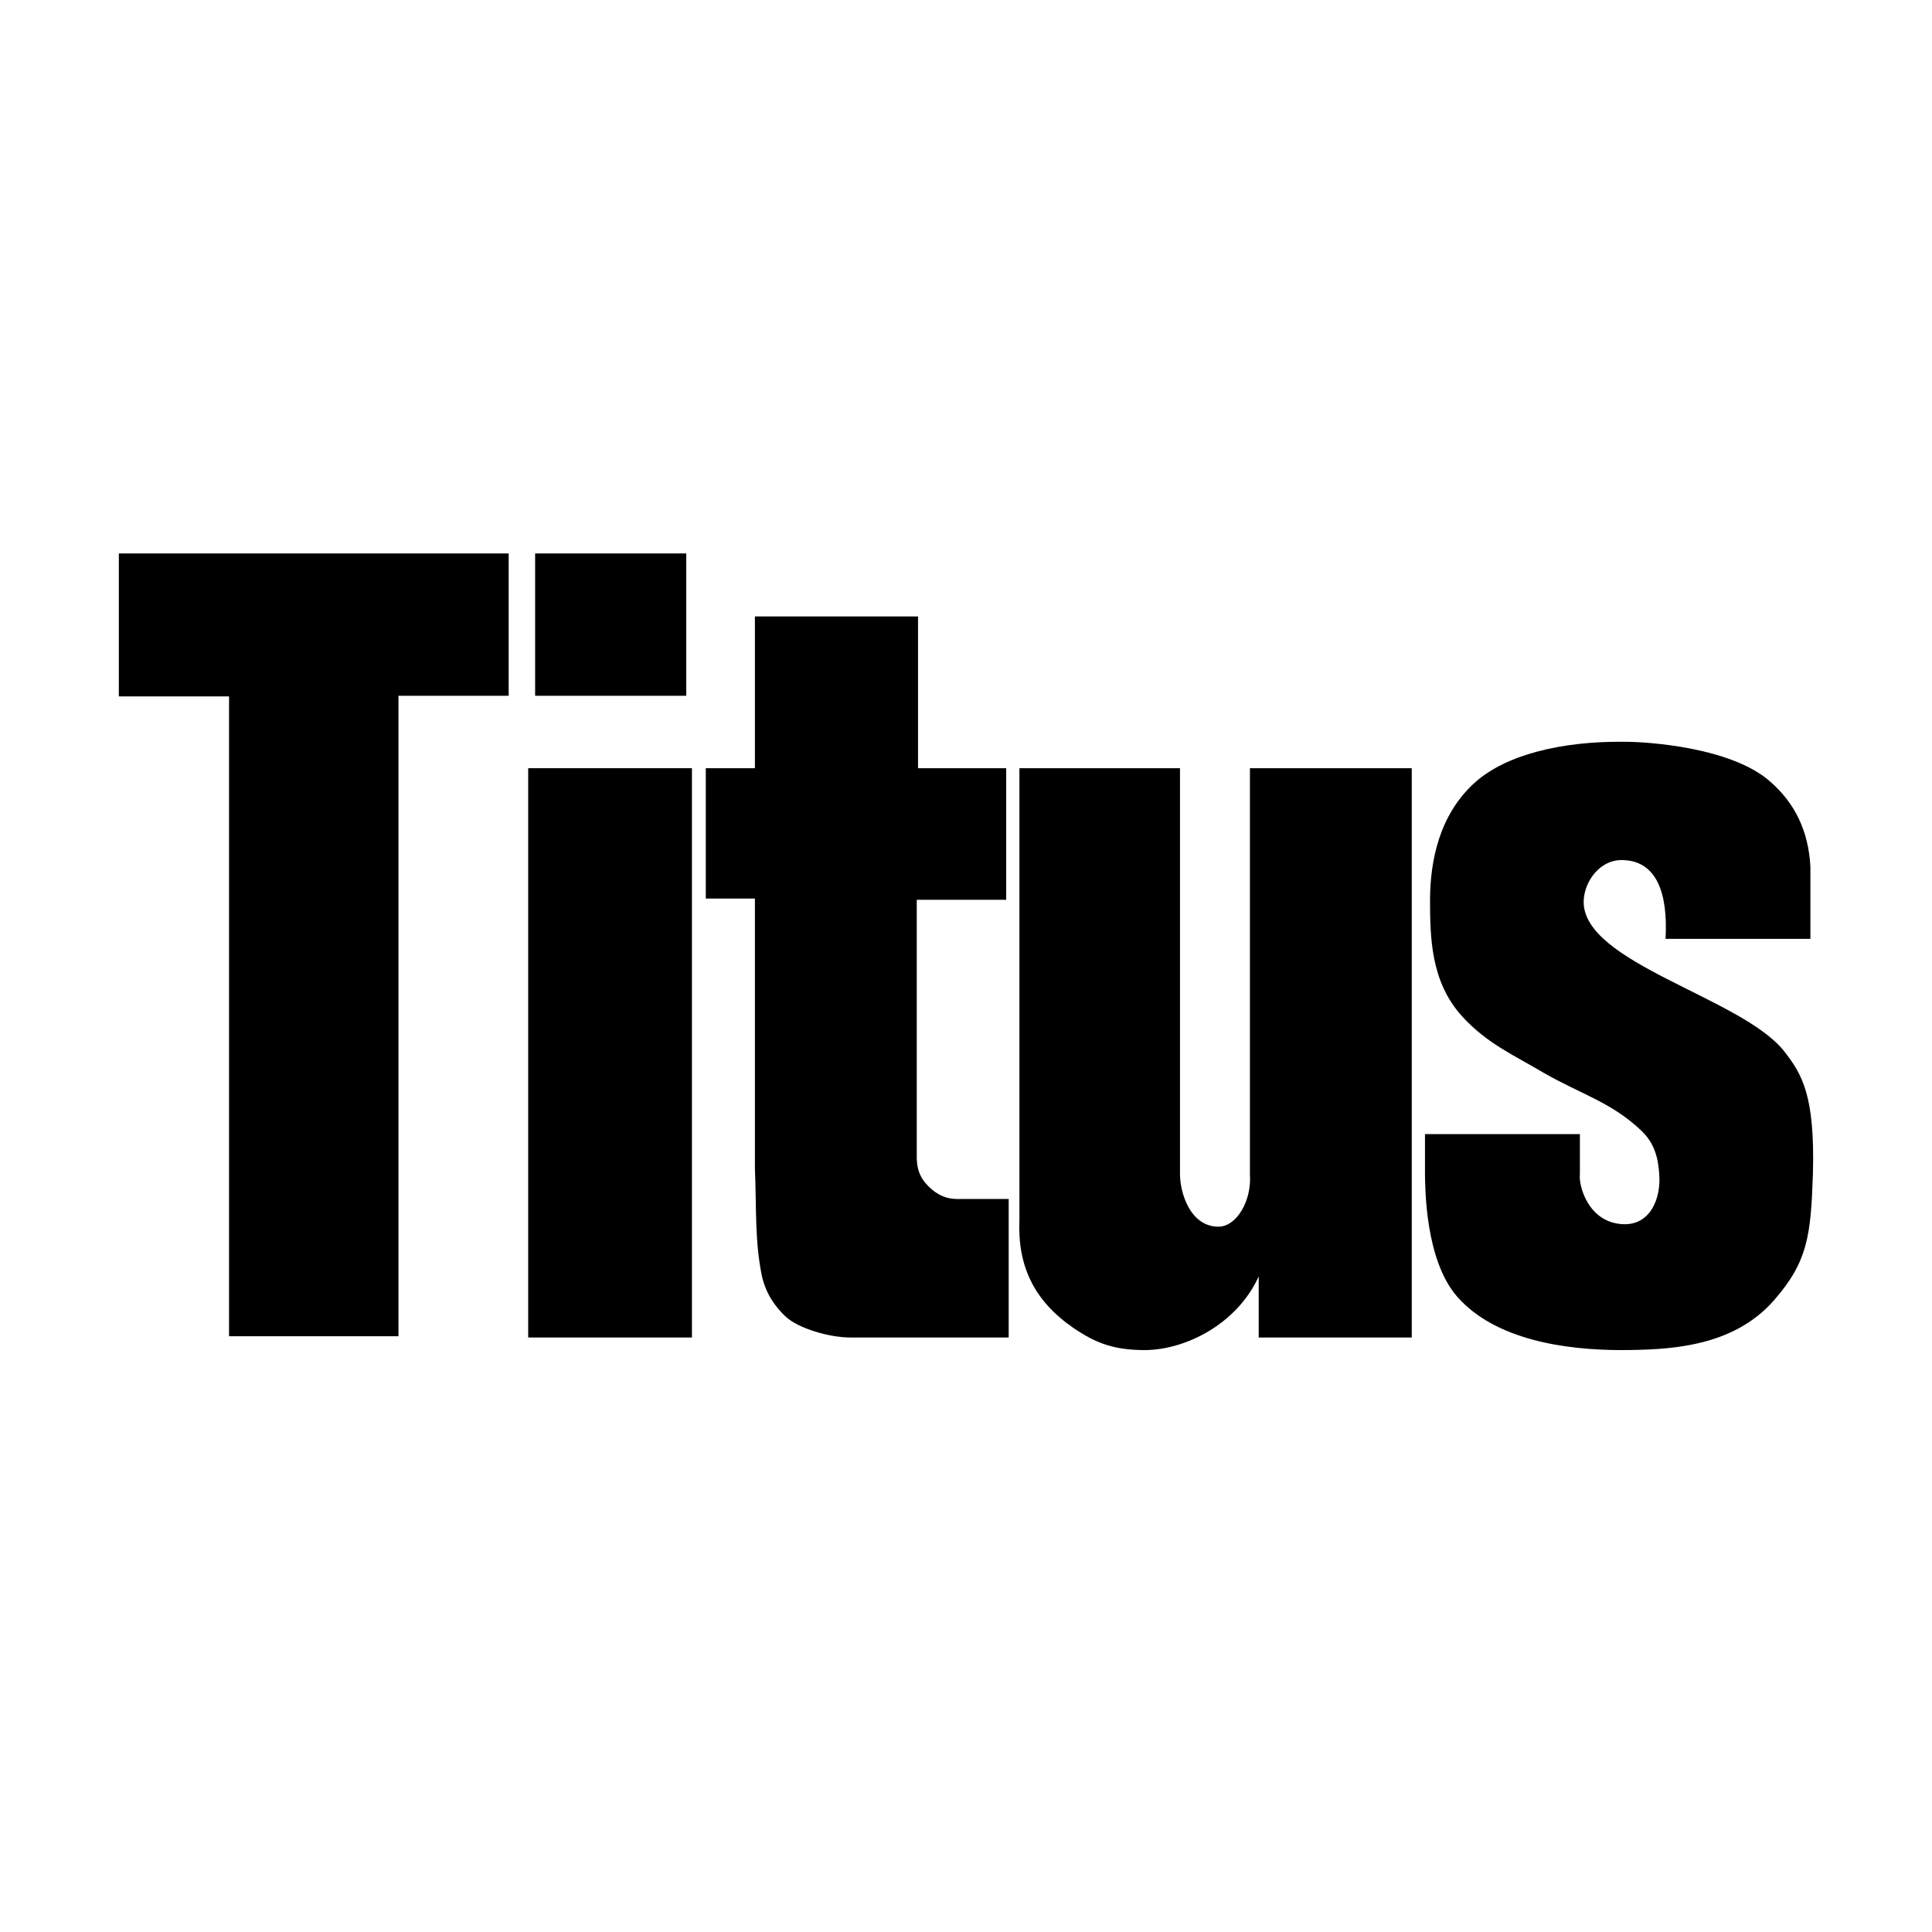
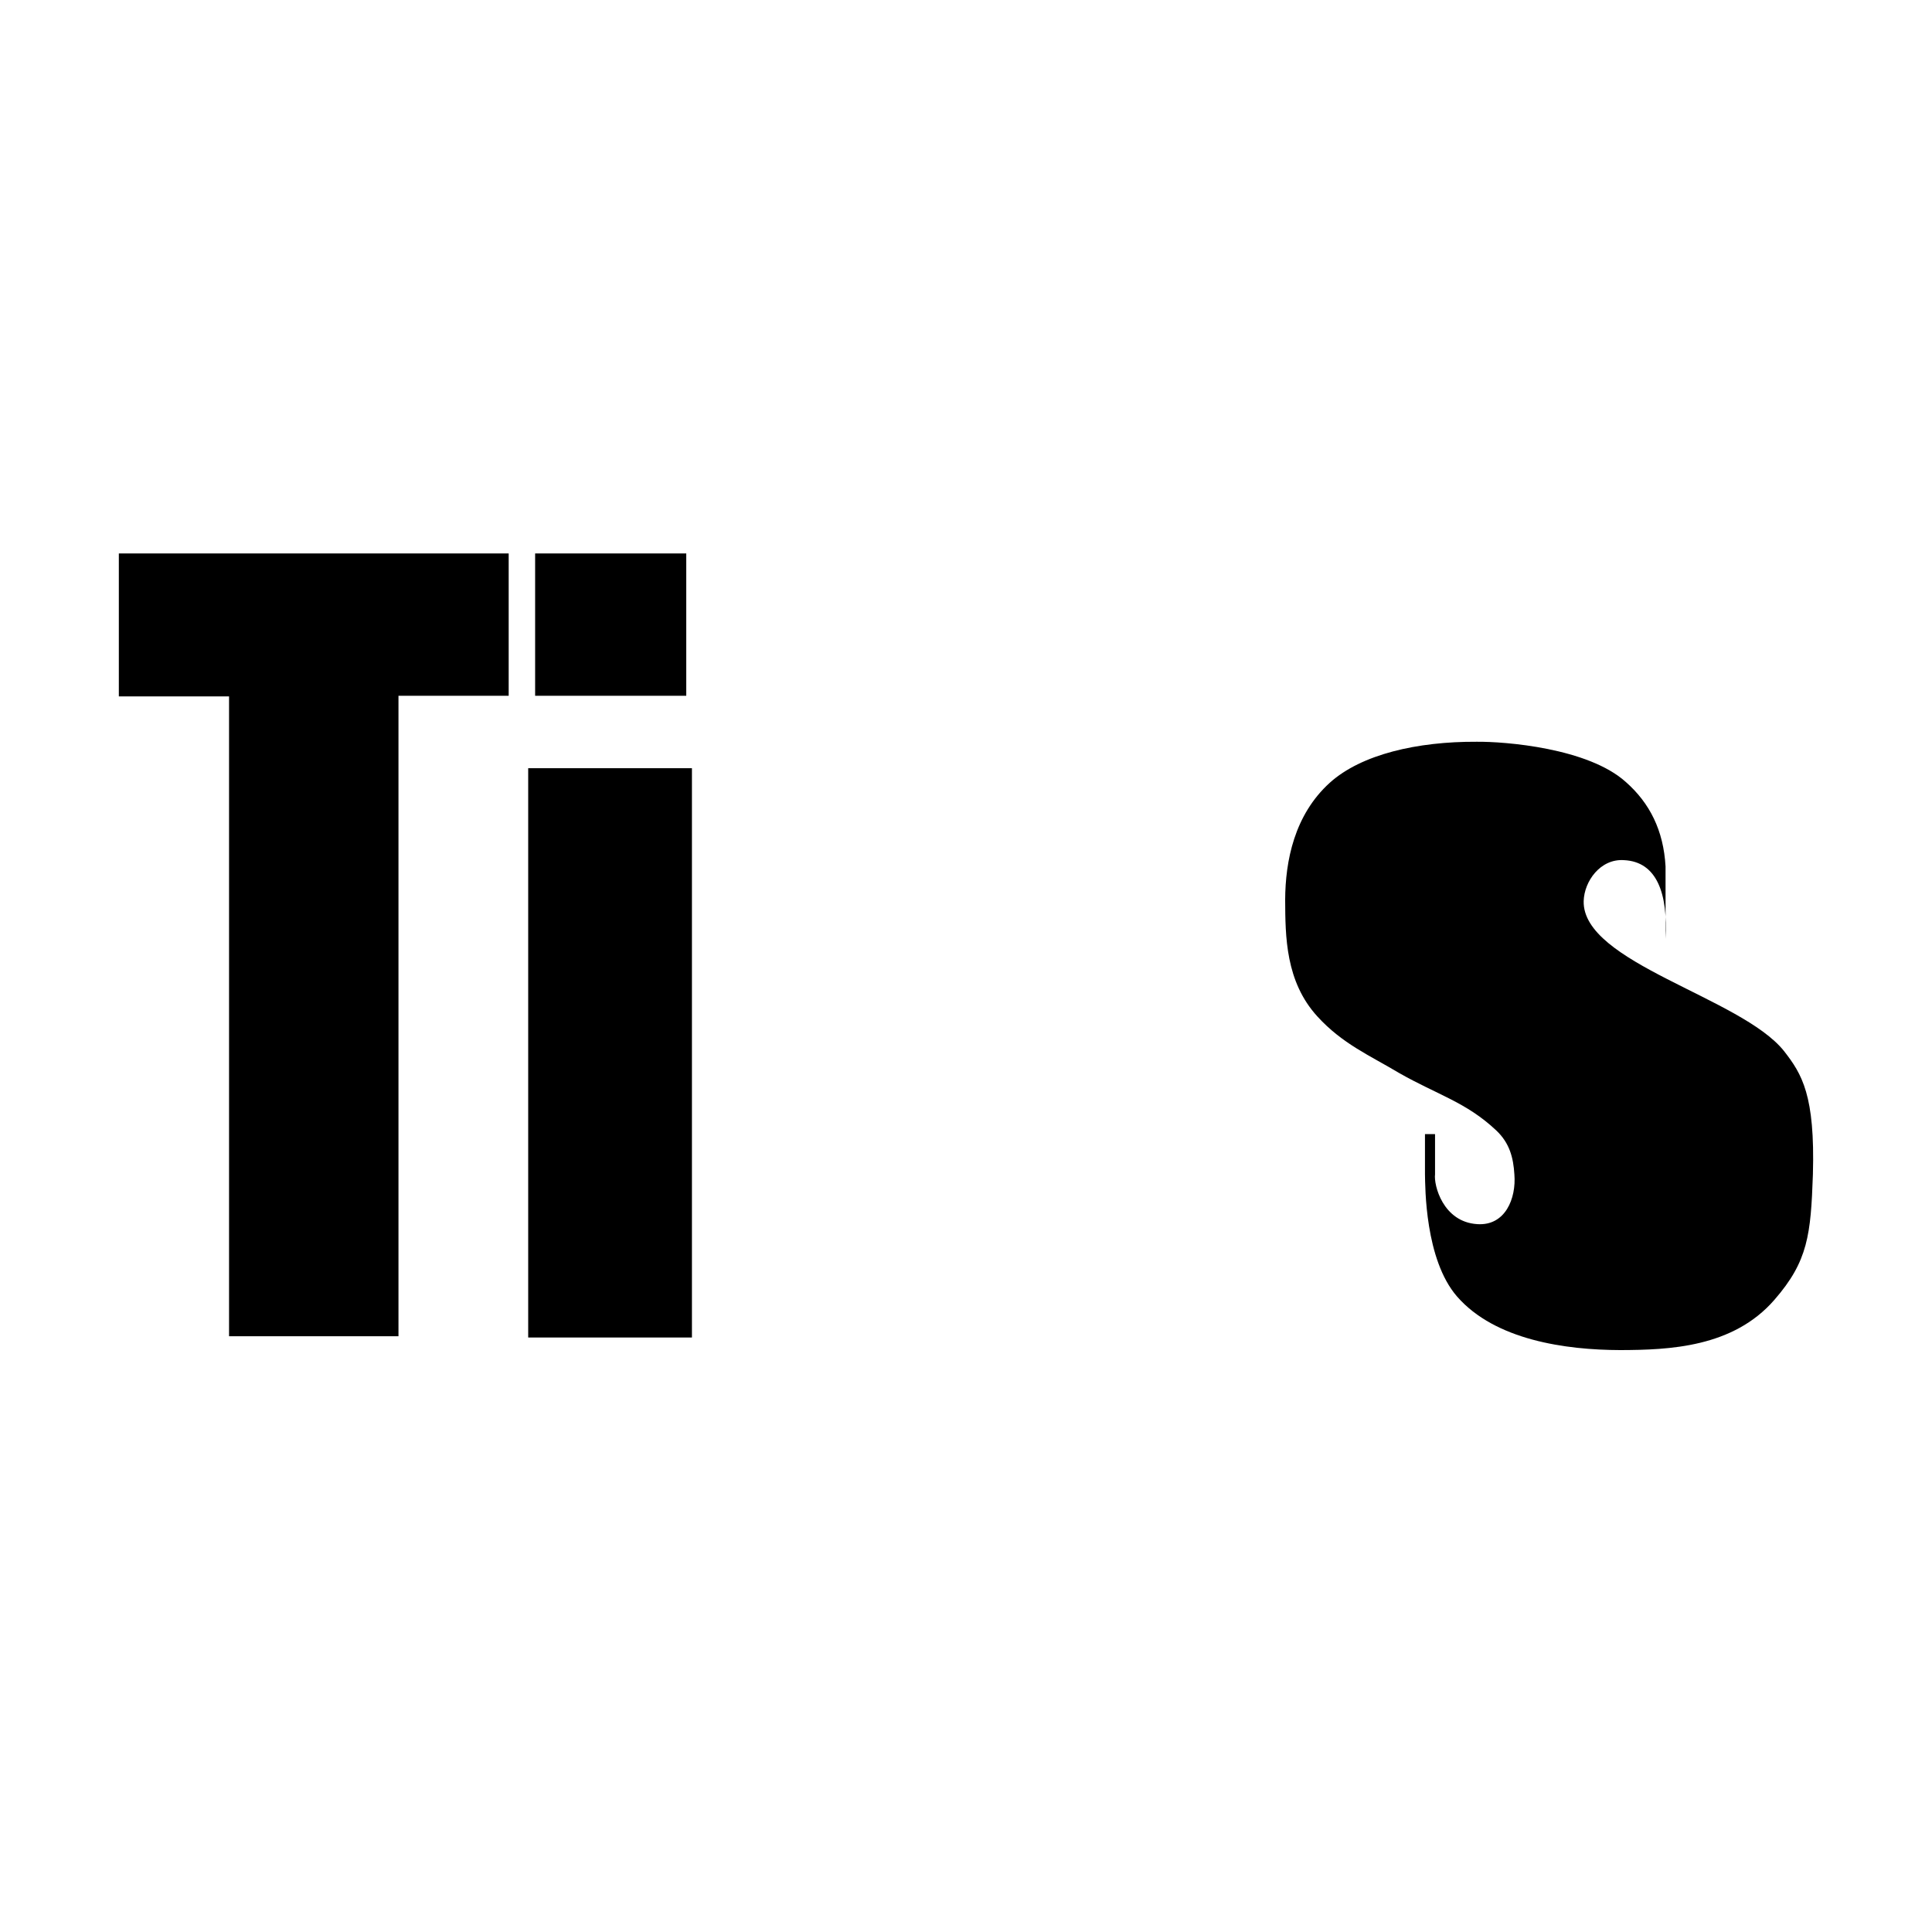
<svg xmlns="http://www.w3.org/2000/svg" version="1.0" id="Layer_1" x="0px" y="0px" width="192.756px" height="192.756px" viewBox="0 0 192.756 192.756" enable-background="new 0 0 192.756 192.756" xml:space="preserve">
  <g>
-     <polygon fill-rule="evenodd" clip-rule="evenodd" fill="#FFFFFF" points="0,0 192.756,0 192.756,192.756 0,192.756 0,0  " />
    <polygon fill-rule="evenodd" clip-rule="evenodd" points="22.853,133.317 22.853,69.48 11.857,69.48 11.857,55.218 50.751,55.218    50.751,69.418 39.756,69.418 39.756,133.317 22.853,133.317  " />
    <polygon fill-rule="evenodd" clip-rule="evenodd" points="53.39,55.218 68.468,55.218 68.468,69.418 53.39,69.418 53.39,55.218     " />
    <polygon fill-rule="evenodd" clip-rule="evenodd" points="52.698,76.644 69.035,76.644 69.035,133.443 52.698,133.443    52.698,76.644  " />
-     <path fill-rule="evenodd" clip-rule="evenodd" d="M75.318,61.501v15.143h-4.901v13.005h4.901v26.892   c0.164,4.131-0.02,7.252,0.691,10.744c0.438,1.965,1.491,3.238,2.387,4.085c1.229,1.139,4.301,2.091,6.533,2.073h15.708V119.62   H95.99c-1.249,0.063-2.078-0.176-3.016-0.941c-1.021-0.887-1.467-1.755-1.509-3.08V89.775h8.923V76.644h-8.796V61.501H75.318   L75.318,61.501z" />
-     <path fill-rule="evenodd" clip-rule="evenodd" d="M101.708,76.644v45.048c-0.204,4.709,1.521,8.135,5.402,10.809   c2.379,1.62,4.186,2.184,7.1,2.198c4.019-0.015,9.182-2.546,11.372-7.351v6.095h15.269V76.644h-16.146v40.526   c0.19,2.644-1.338,5.214-3.142,5.216c-2.783-0.002-3.823-3.307-3.835-5.216V76.644H101.708L101.708,76.644z" />
-     <path fill-rule="evenodd" clip-rule="evenodd" d="M166.172,93.671h14.452v-7.227c-0.202-3.594-1.581-6.323-3.958-8.419   c-3.768-3.407-12.083-4.049-14.892-4.02c-5.925-0.03-11.501,1.256-14.641,4.083c-3.554,3.214-4.443,7.821-4.46,11.687   c0.017,3.663,0.033,8.144,3.203,11.624c2.5,2.748,5.253,3.909,8.168,5.655c3.812,2.172,6.686,2.906,9.676,5.717   c1.362,1.278,1.719,2.758,1.822,4.398c0.194,2.389-0.898,5.152-3.707,4.963c-3.431-0.218-4.347-3.91-4.209-4.963v-4.021H142.17   v4.021c0.031,1.236-0.015,8.493,3.205,12.189c3.798,4.346,10.83,5.325,16.273,5.34c4.893-0.015,11.267-0.26,15.394-5.025   c3.351-3.851,3.622-6.495,3.832-12.504c0.221-7.884-1.08-9.999-2.89-12.315c-4.289-5.36-20.128-8.785-19.98-14.954   c0.054-1.971,1.659-4.244,4.021-4.083C165.315,85.97,166.418,89.153,166.172,93.671L166.172,93.671z" />
+     <path fill-rule="evenodd" clip-rule="evenodd" d="M166.172,93.671v-7.227c-0.202-3.594-1.581-6.323-3.958-8.419   c-3.768-3.407-12.083-4.049-14.892-4.02c-5.925-0.03-11.501,1.256-14.641,4.083c-3.554,3.214-4.443,7.821-4.46,11.687   c0.017,3.663,0.033,8.144,3.203,11.624c2.5,2.748,5.253,3.909,8.168,5.655c3.812,2.172,6.686,2.906,9.676,5.717   c1.362,1.278,1.719,2.758,1.822,4.398c0.194,2.389-0.898,5.152-3.707,4.963c-3.431-0.218-4.347-3.91-4.209-4.963v-4.021H142.17   v4.021c0.031,1.236-0.015,8.493,3.205,12.189c3.798,4.346,10.83,5.325,16.273,5.34c4.893-0.015,11.267-0.26,15.394-5.025   c3.351-3.851,3.622-6.495,3.832-12.504c0.221-7.884-1.08-9.999-2.89-12.315c-4.289-5.36-20.128-8.785-19.98-14.954   c0.054-1.971,1.659-4.244,4.021-4.083C165.315,85.97,166.418,89.153,166.172,93.671L166.172,93.671z" />
  </g>
</svg>